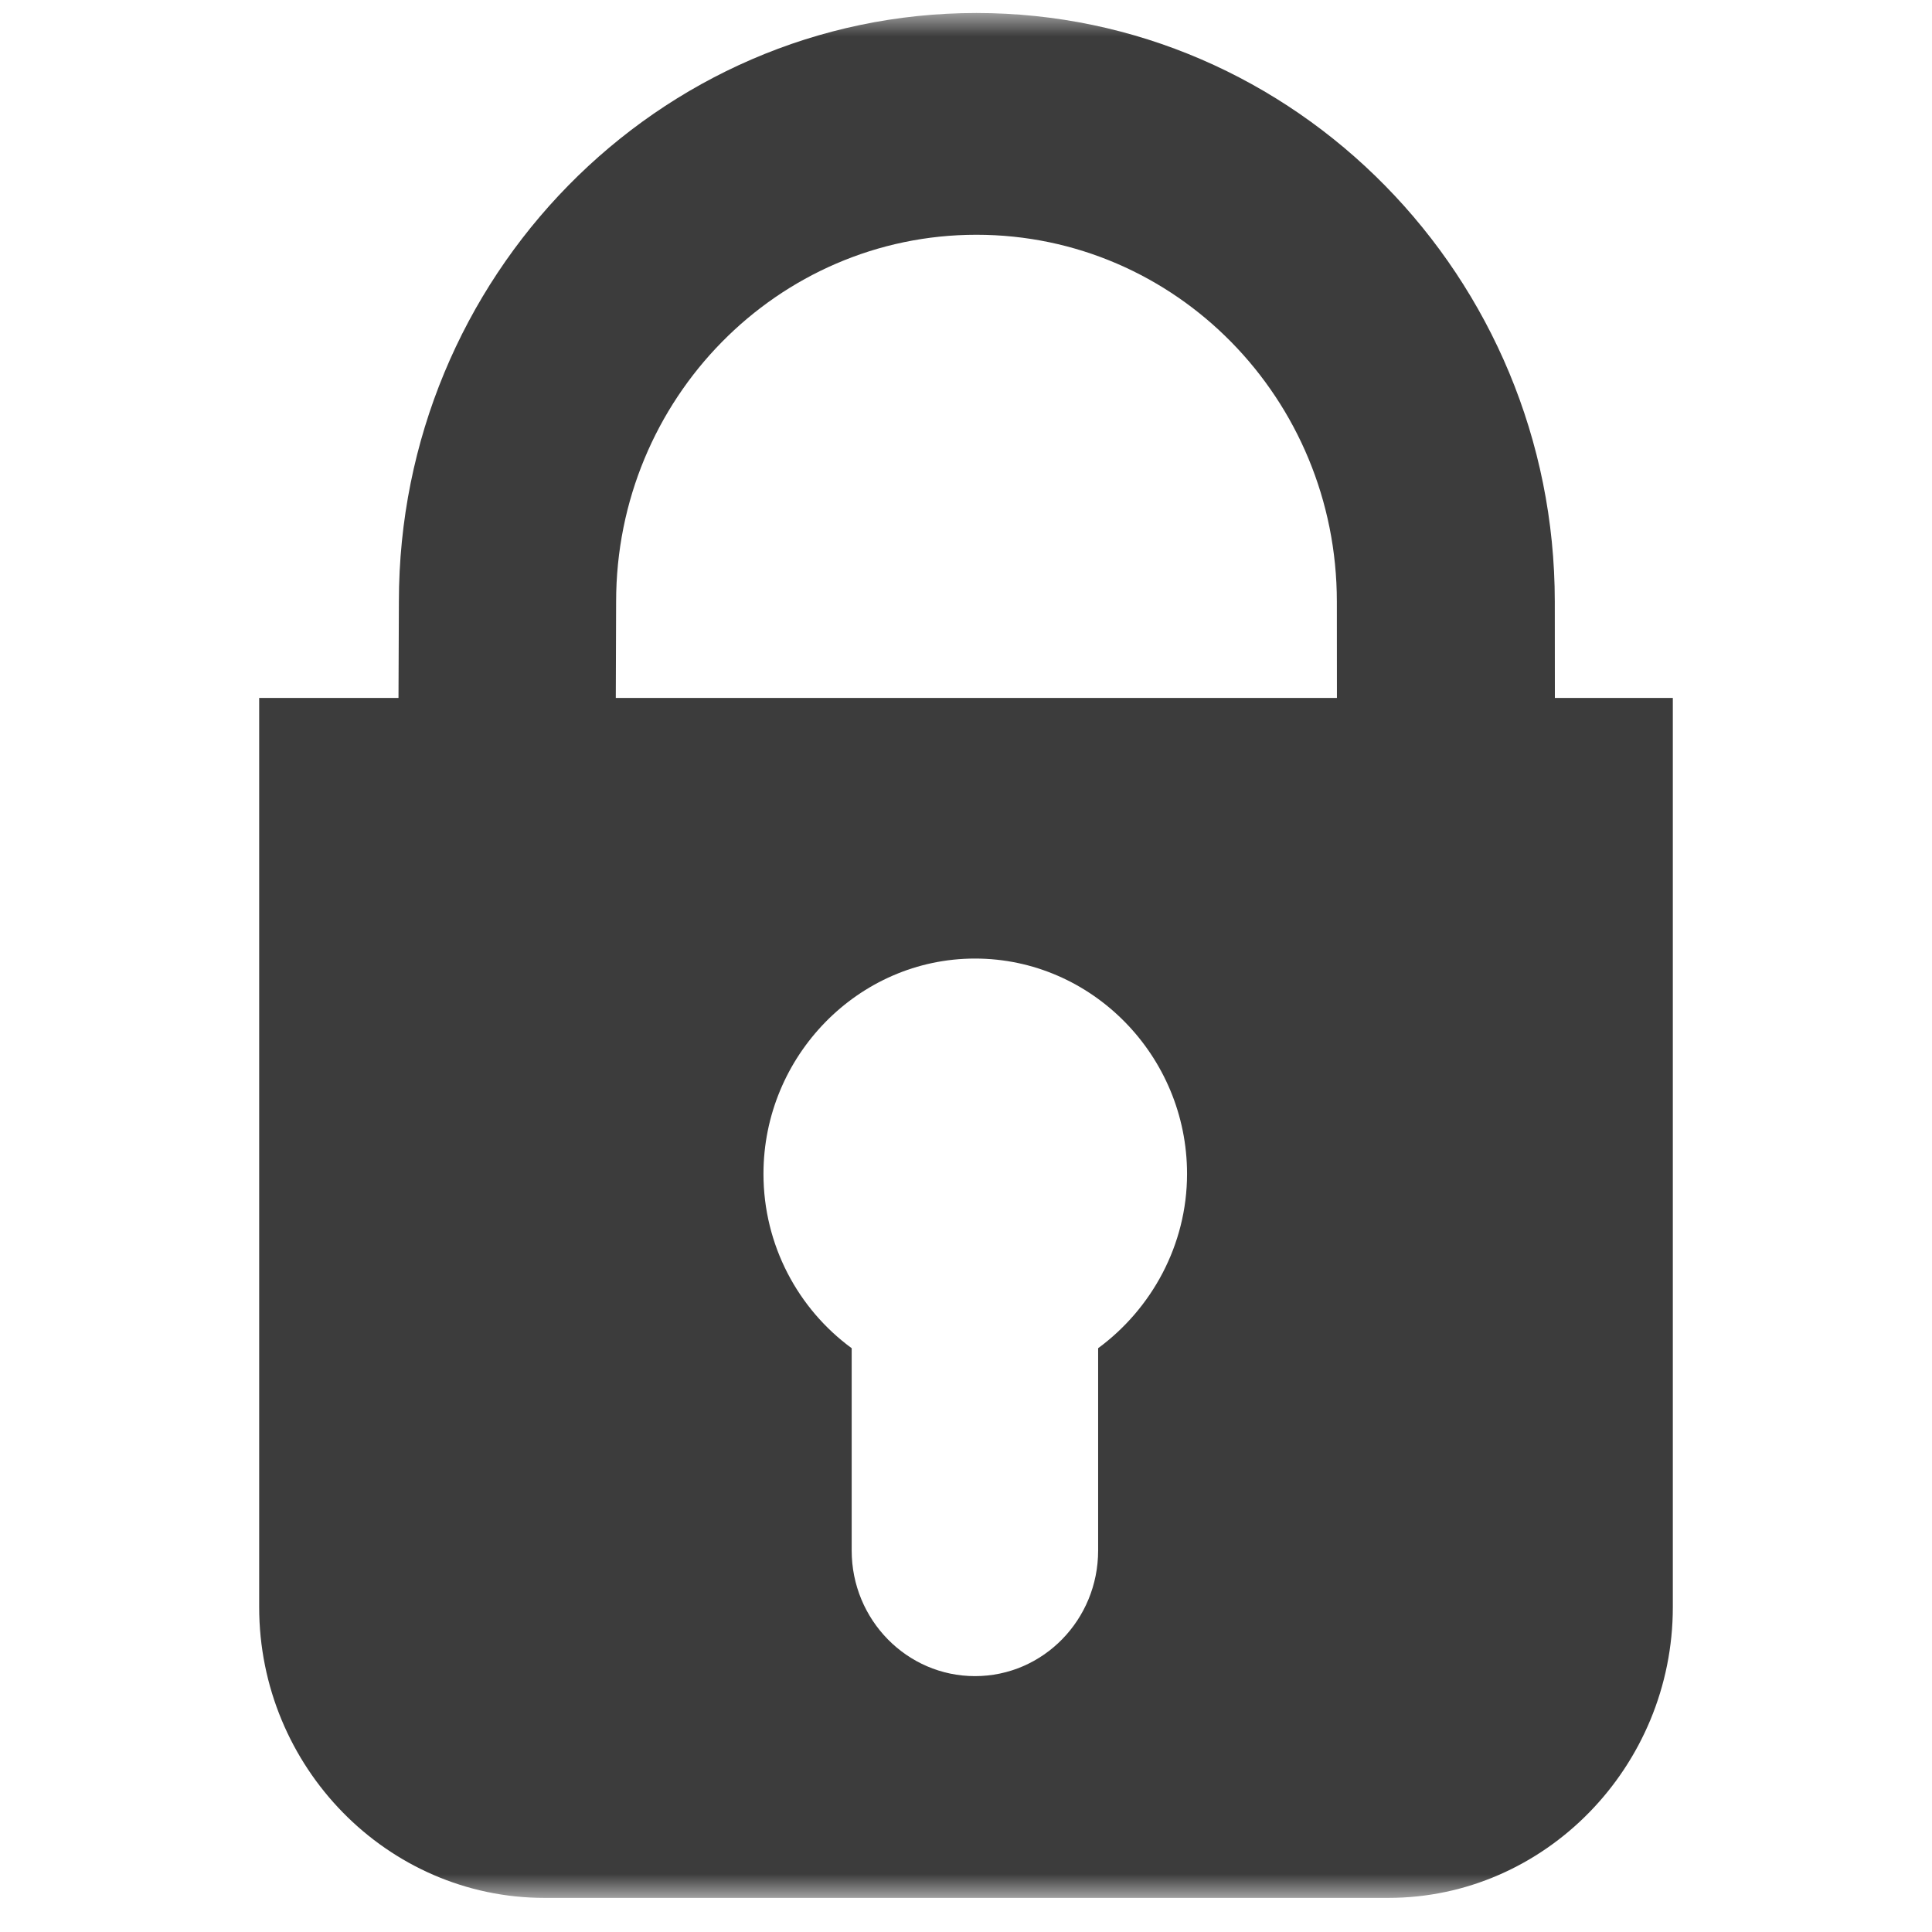
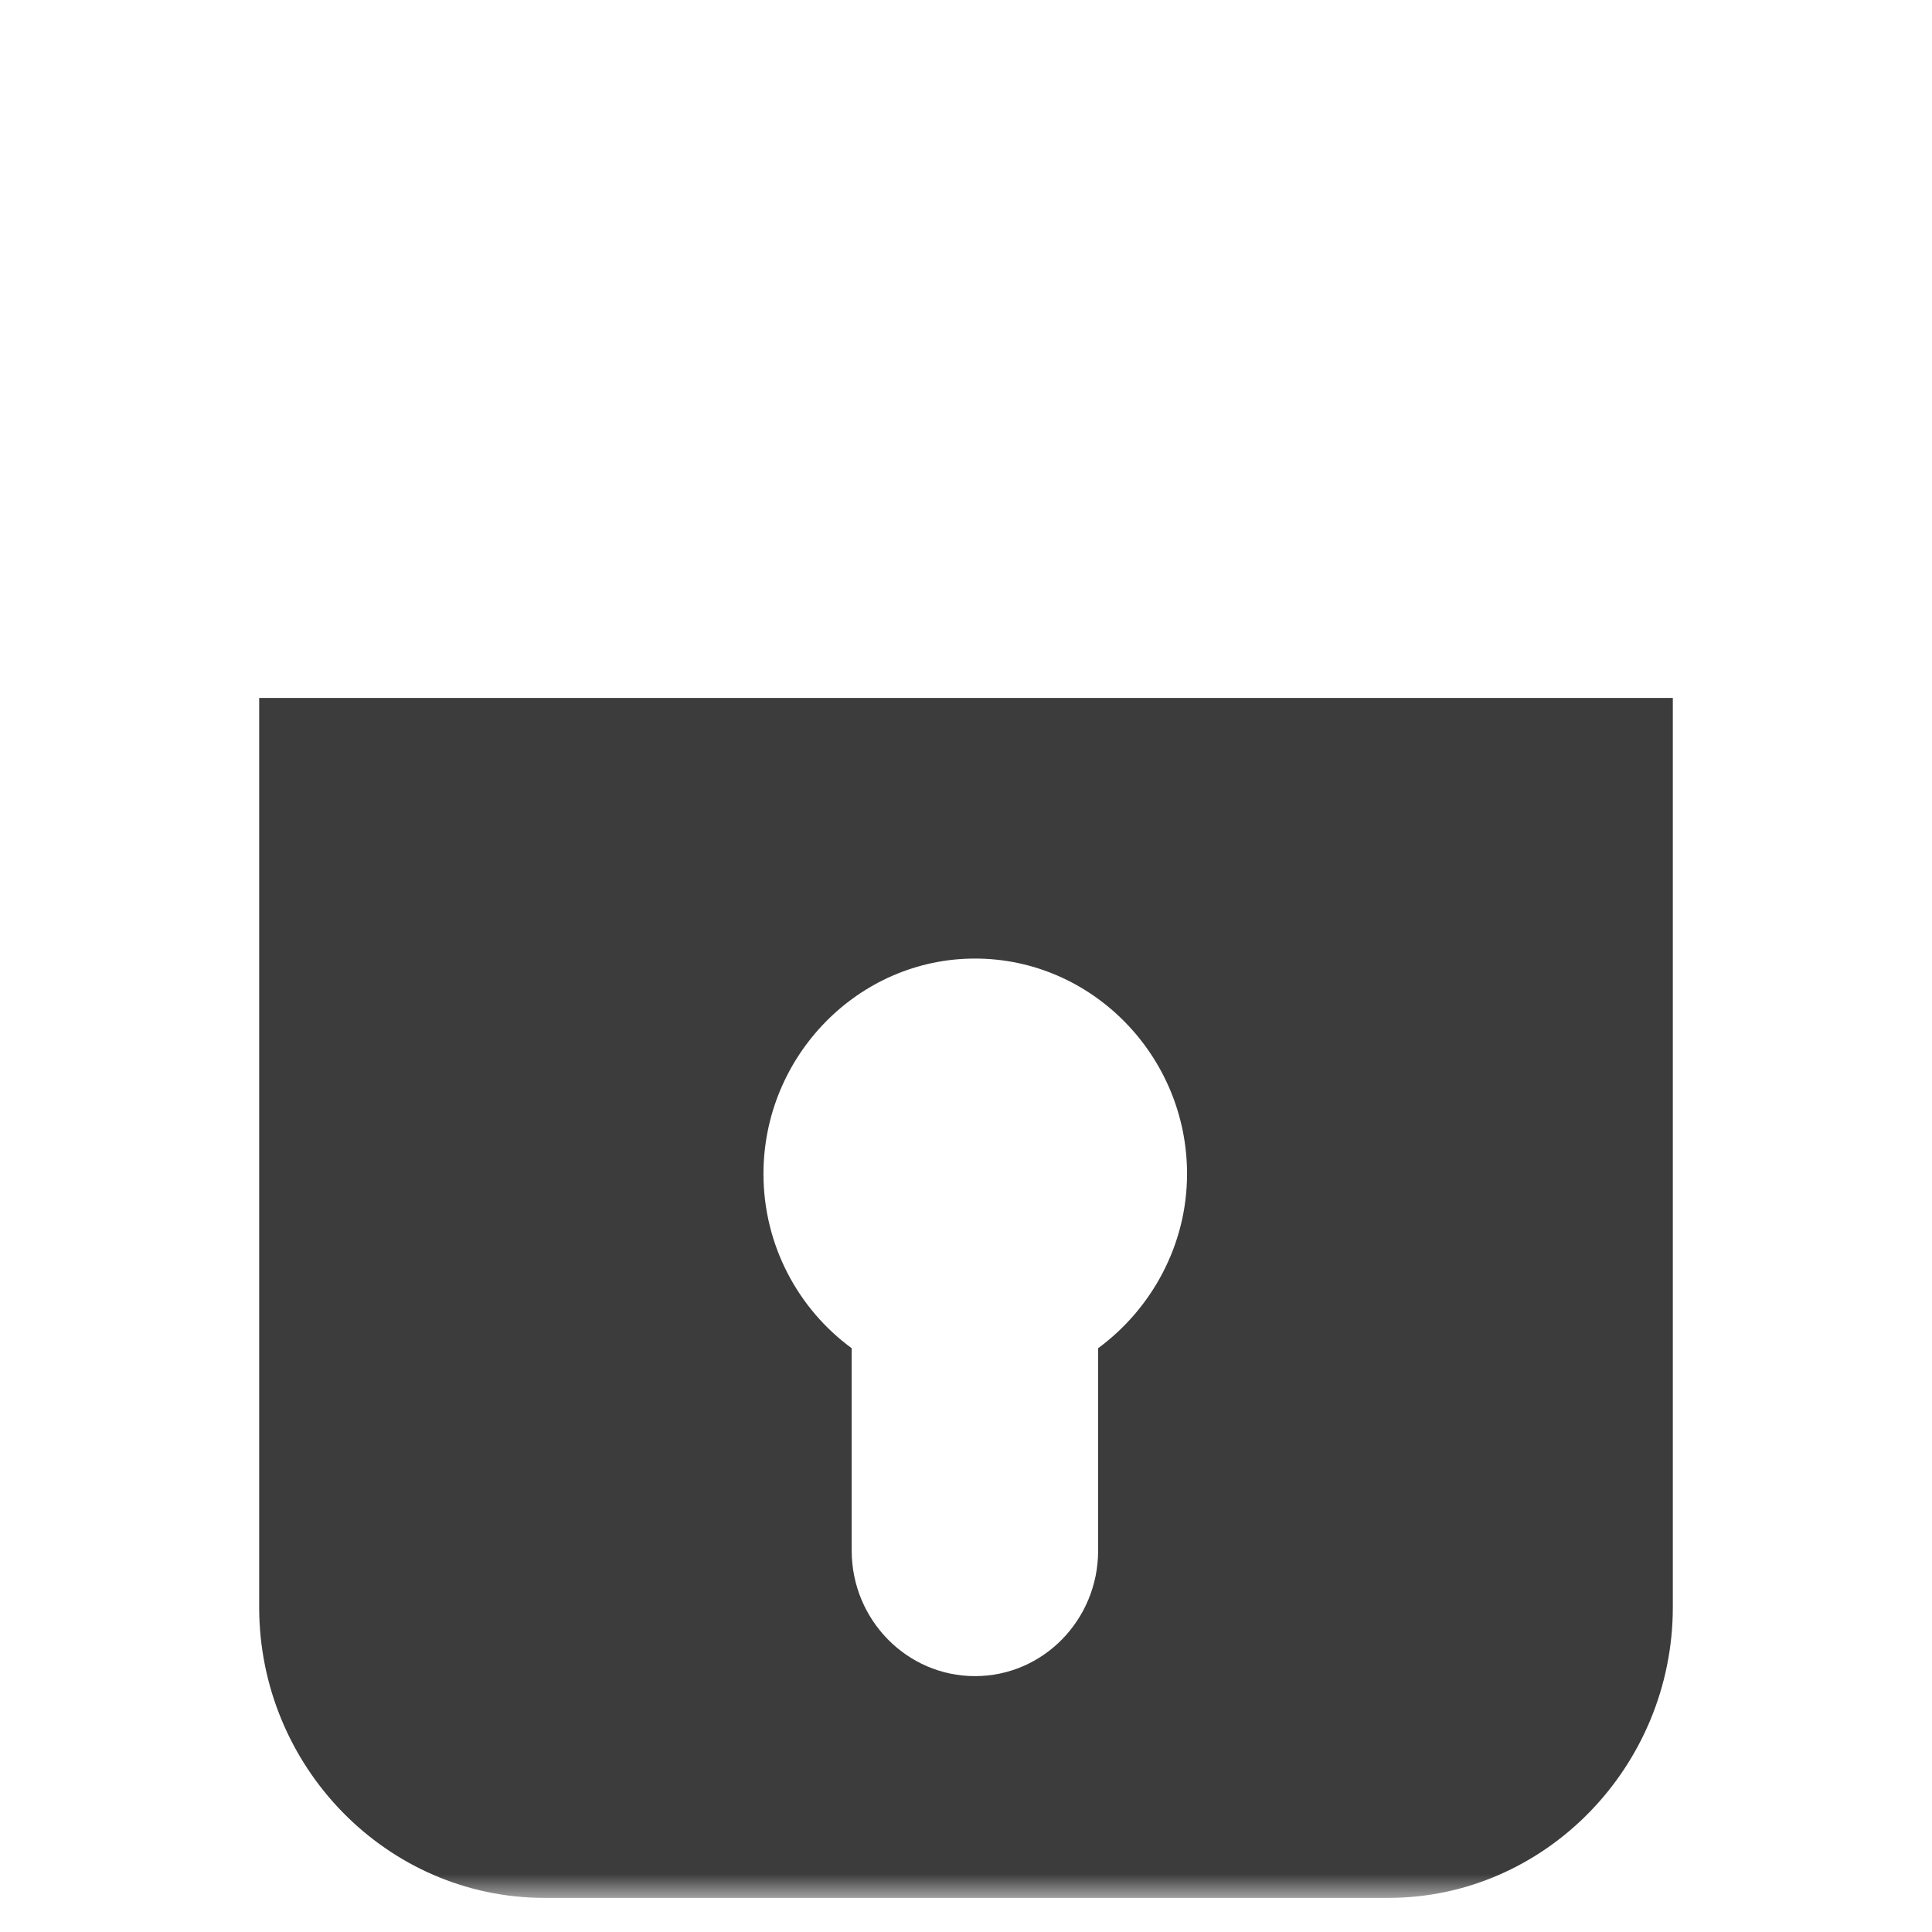
<svg xmlns="http://www.w3.org/2000/svg" xmlns:xlink="http://www.w3.org/1999/xlink" width="41px" height="41px" viewBox="0 0 41 41" version="1.1">
  <title>Lock</title>
  <desc>Created with Sketch.</desc>
  <defs>
    <polygon id="path-1" points="0 40 40 40 40 0 0 0" />
  </defs>
  <g stroke="none" stroke-width="1" fill="none" fill-rule="evenodd">
    <g transform="translate(0, -1)">
      <g transform="translate(0, 0.551)">
        <g transform="translate(0.5, 0.725)">
          <g transform="translate(20, 20) scale(1, -1) translate(-20, -20) ">
            <g>
              <g>
                <mask id="mask-2" fill="white">
                  <use xlink:href="#path-1" />
                </mask>
                <g />
                <g mask="url(#mask-2)">
                  <g transform="translate(3.75, -1.25)">
                    <g transform="translate(0.304, 0.415)">
                      <path d="M18.75,12.5 L18.75,8.206 C18.75,6.737 17.584,5.541 16.137,5.541 C14.691,5.541 13.52,6.737 13.52,8.206 L13.52,12.5 C12.385,13.331 11.648,14.686 11.648,16.2 C11.648,18.7 13.661,20.769 16.137,20.769 C18.617,20.769 20.637,18.704 20.637,16.2 C20.637,14.686 19.88,13.331 18.75,12.5 L18.75,12.5 Z M0.946,26.3 L0.946,7.006 C0.946,3.62 3.656,0.835 7.001,0.835 L24.91,0.835 C28.233,0.835 30.946,3.62 30.946,7.006 L30.946,26.3 L0.946,26.3 L0.946,26.3 Z" fill="#3C3C3C" />
                    </g>
                    <g transform="translate(3.971, 7.5)">
-                       <path d="M12.5,33.75 C5.74,33.75 0.244,28.146 0.244,21.258 L0.159,0.651 L4.784,0.644 L4.854,21.258 C4.854,25.564 8.284,29.044 12.5,29.044 C16.727,29.044 20.149,25.564 20.149,21.258 L20.163,1.476 L24.791,1.476 L24.774,21.258 C24.774,28.146 19.26,33.75 12.5,33.75" fill="#3C3C3C" />
-                     </g>
+                       </g>
                  </g>
                </g>
              </g>
            </g>
          </g>
        </g>
      </g>
    </g>
  </g>
</svg>